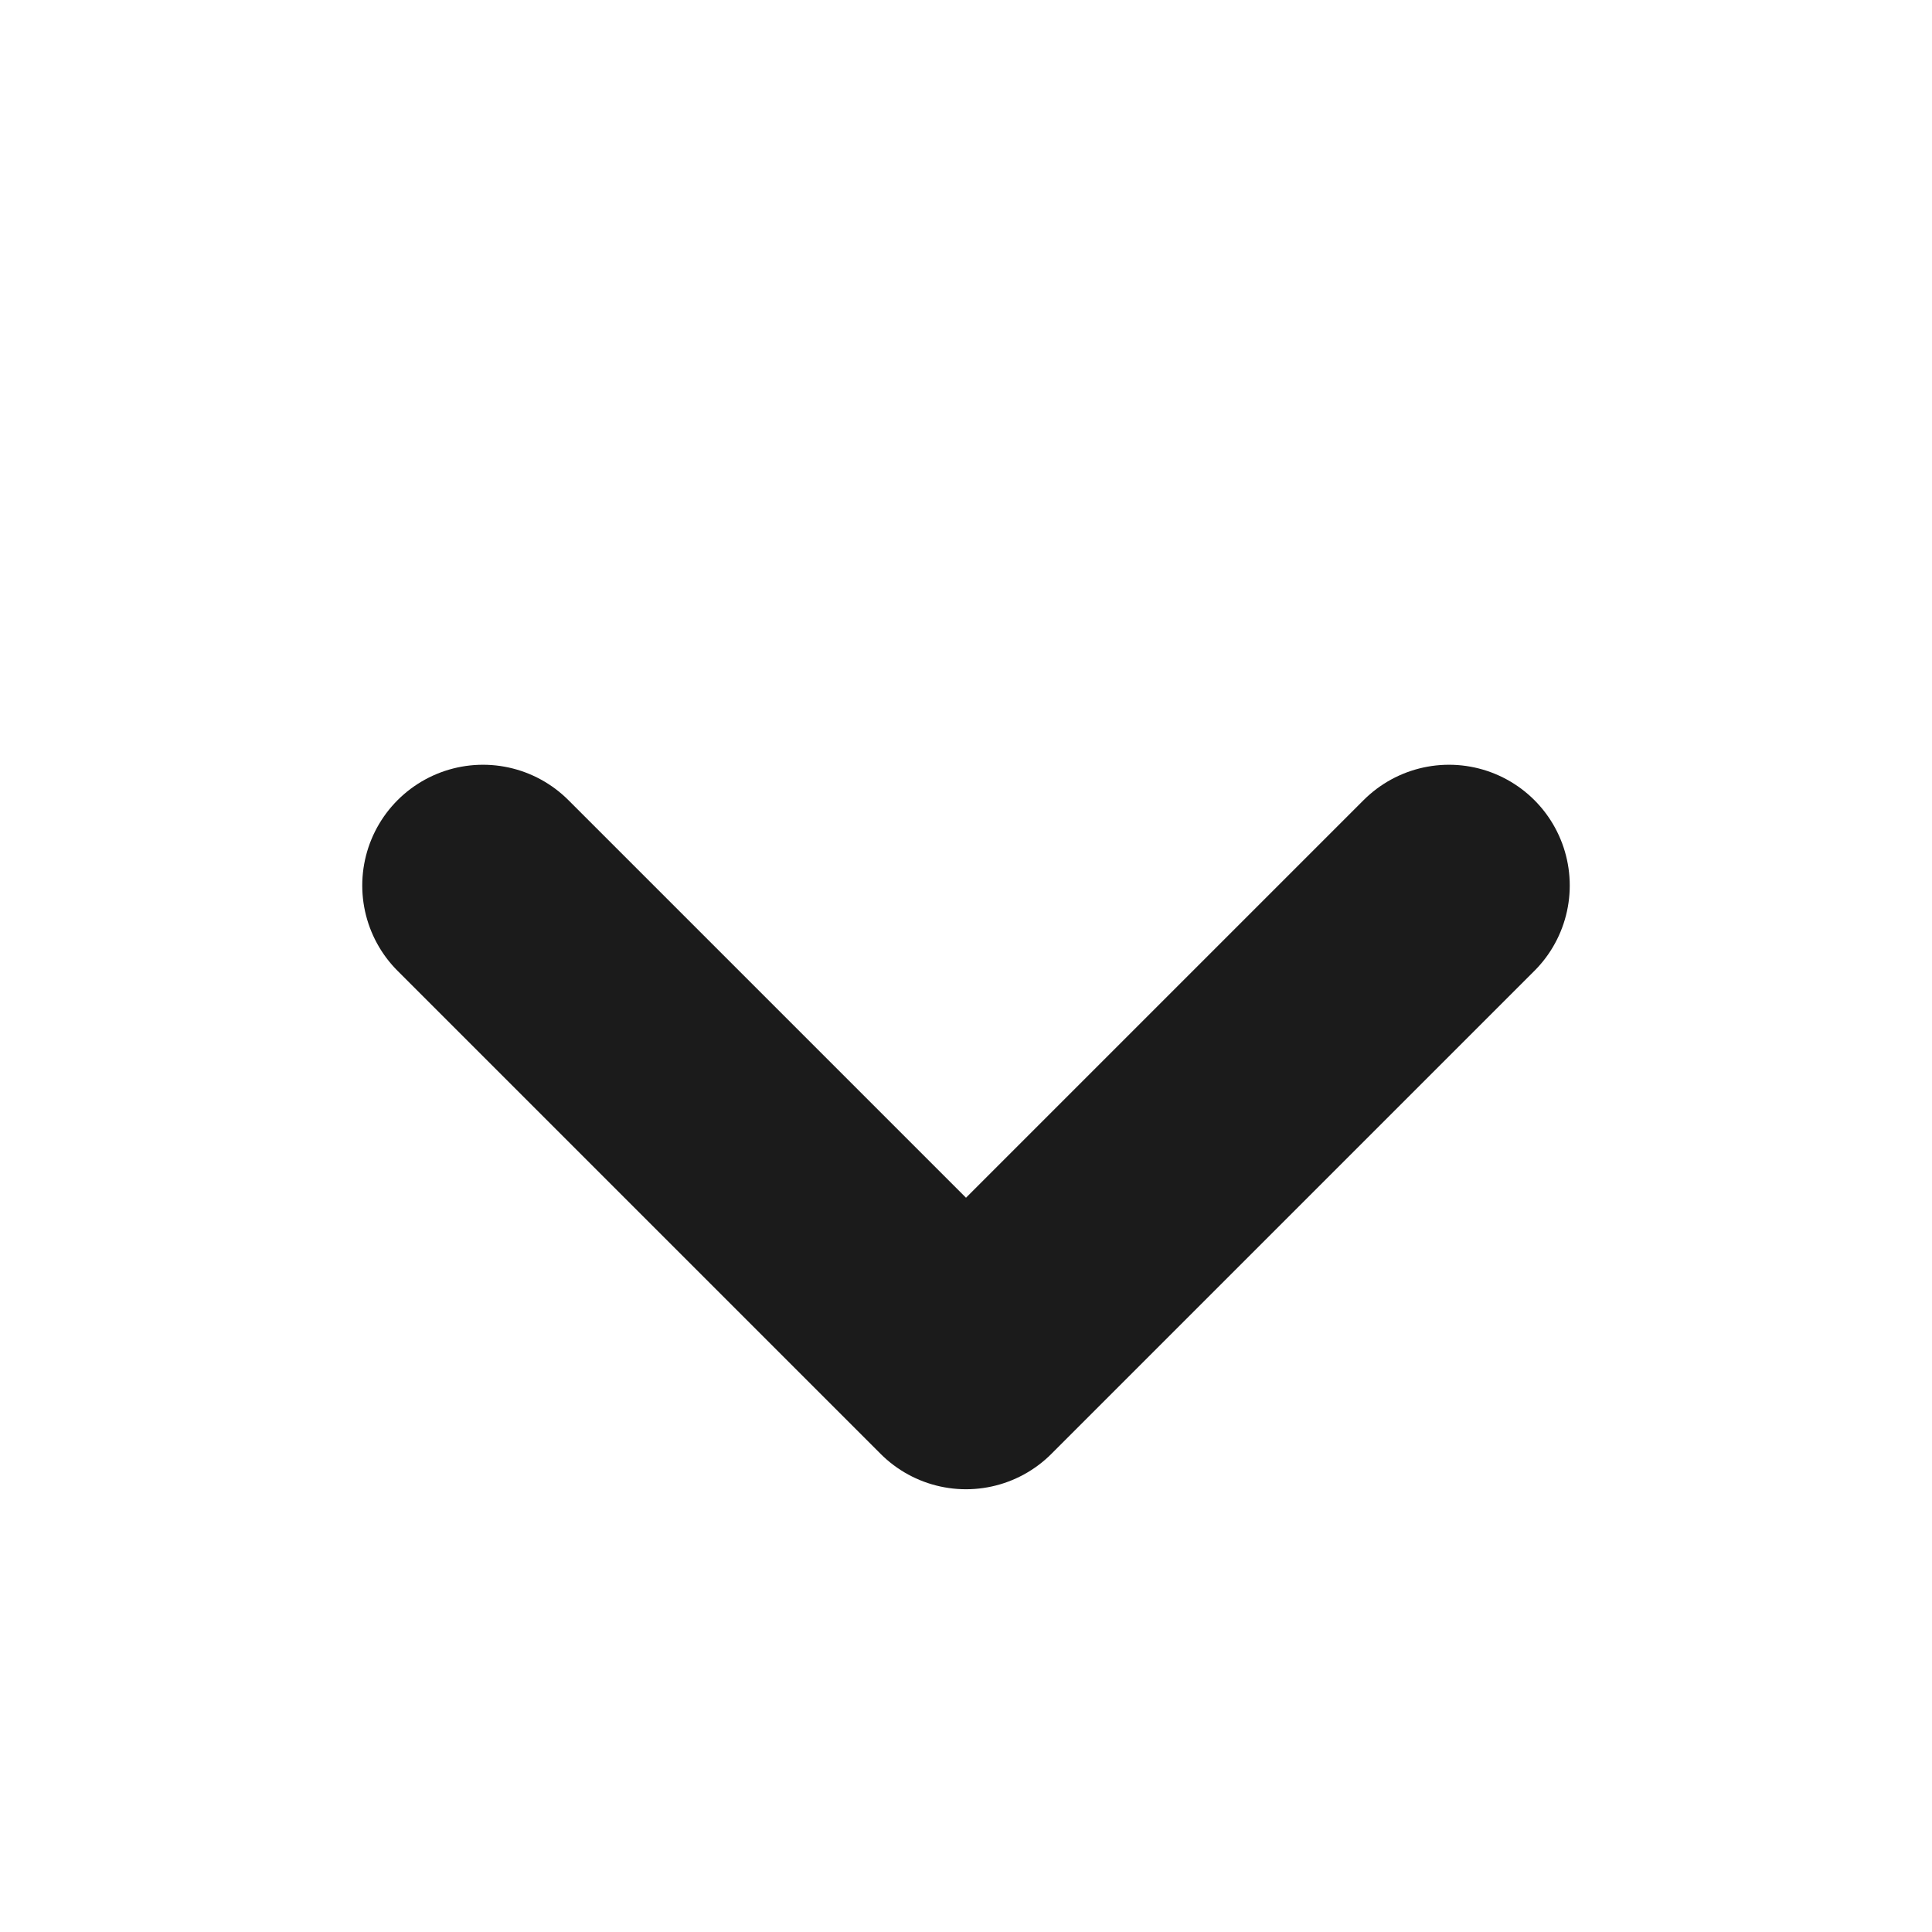
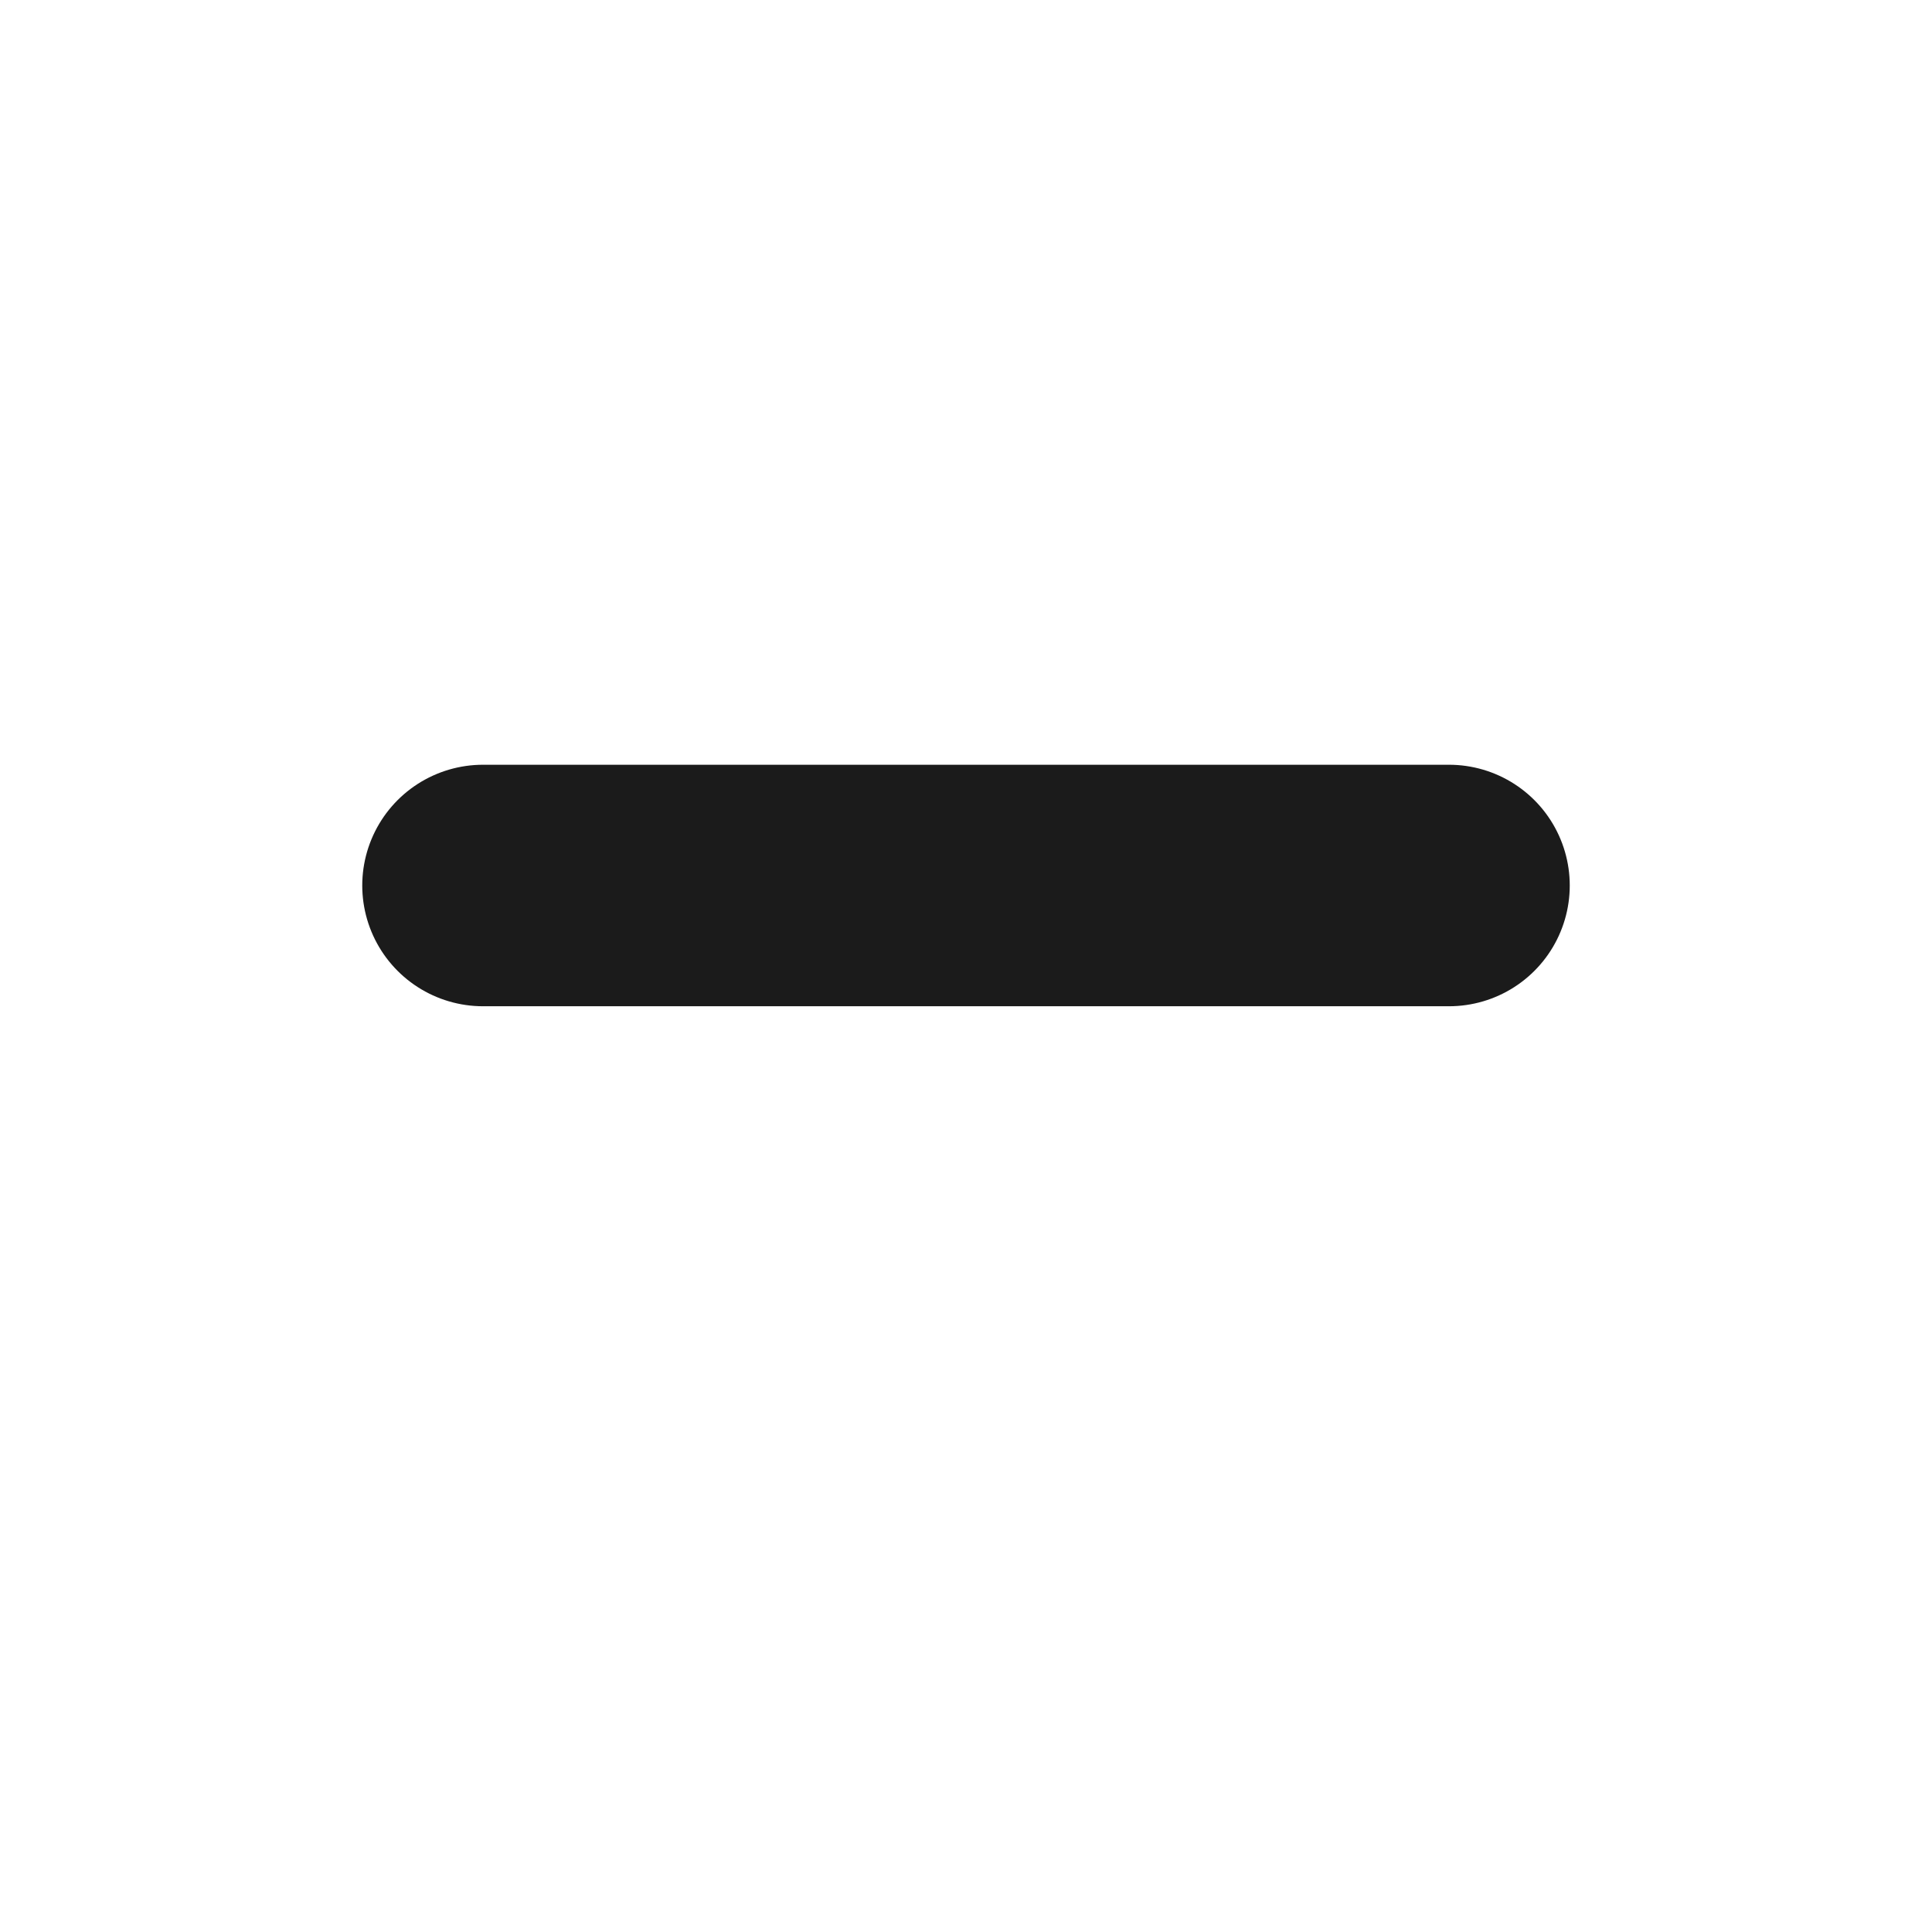
<svg xmlns="http://www.w3.org/2000/svg" width="12" height="12" viewBox="0 0 12 12" fill="none">
  <g id="mynaui:chevron-down">
-     <path id="Vector" d="M3 5.5L6 8.5L9 5.5" stroke="#1B1B1B" stroke-width="1.5" stroke-linecap="round" stroke-linejoin="round" />
+     <path id="Vector" d="M3 5.5L9 5.5" stroke="#1B1B1B" stroke-width="1.5" stroke-linecap="round" stroke-linejoin="round" />
  </g>
</svg>